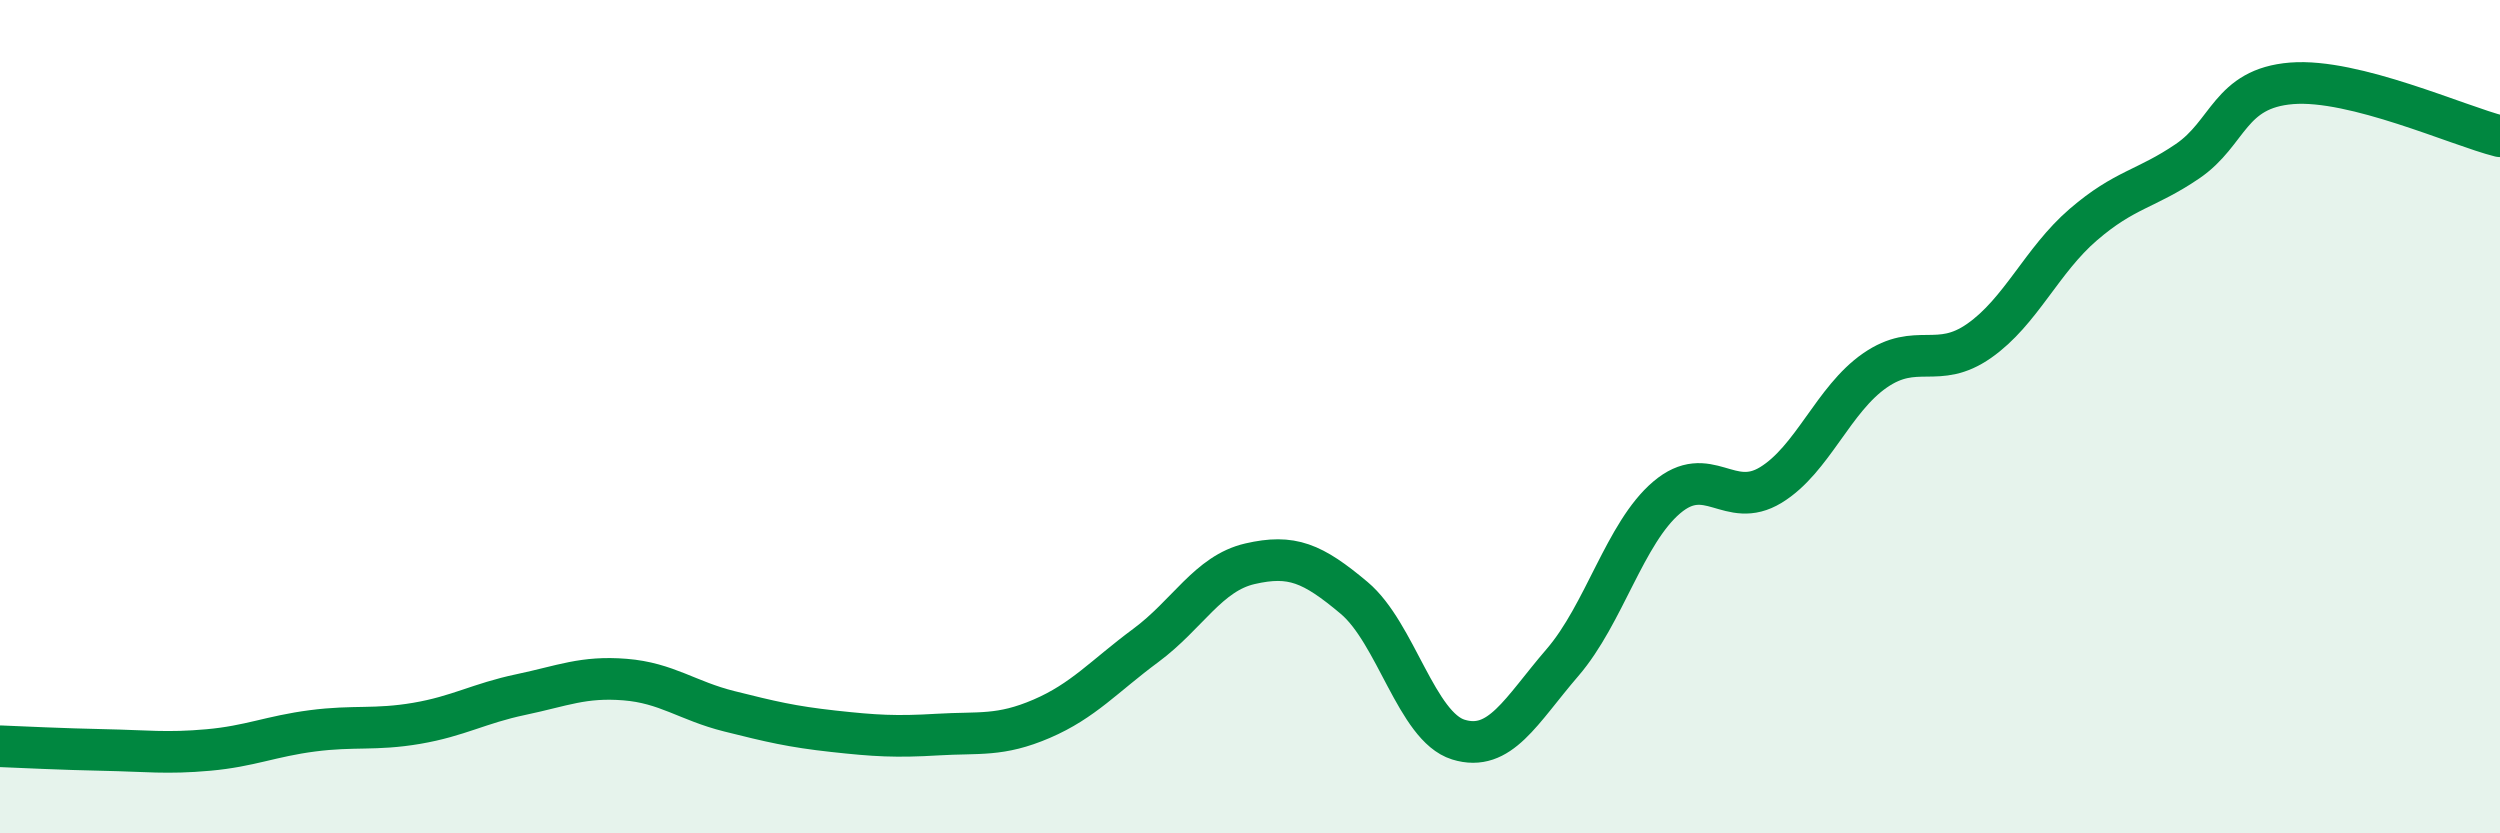
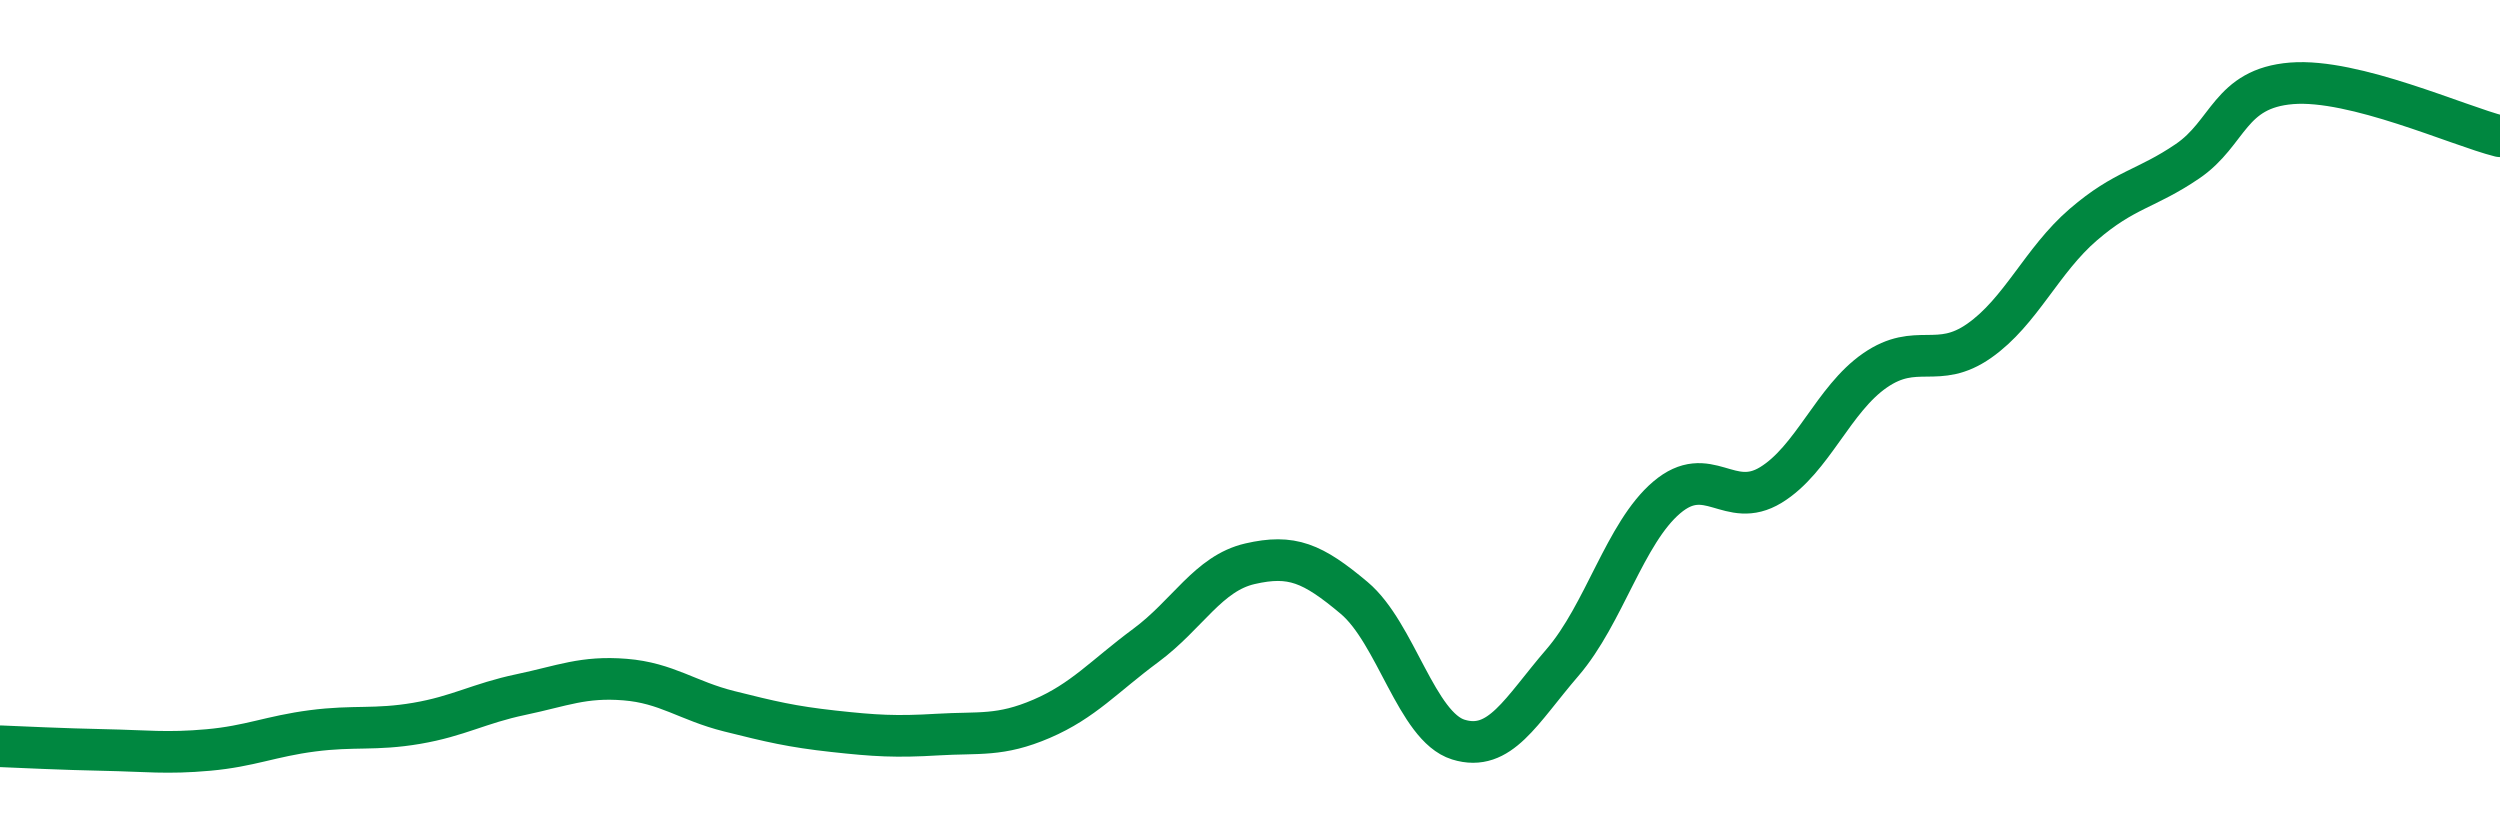
<svg xmlns="http://www.w3.org/2000/svg" width="60" height="20" viewBox="0 0 60 20">
-   <path d="M 0,17.91 C 0.5,17.93 1.5,17.98 2.5,18 C 3.5,18.02 4,18.09 5,18 C 6,17.91 6.5,17.67 7.5,17.54 C 8.5,17.41 9,17.53 10,17.36 C 11,17.19 11.5,16.88 12.5,16.67 C 13.5,16.46 14,16.23 15,16.31 C 16,16.39 16.5,16.82 17.5,17.07 C 18.5,17.32 19,17.44 20,17.55 C 21,17.66 21.5,17.69 22.5,17.63 C 23.5,17.57 24,17.68 25,17.25 C 26,16.82 26.5,16.23 27.5,15.49 C 28.5,14.75 29,13.76 30,13.53 C 31,13.3 31.5,13.51 32.5,14.35 C 33.5,15.19 34,17.44 35,17.75 C 36,18.06 36.5,17.06 37.5,15.9 C 38.5,14.74 39,12.79 40,11.94 C 41,11.09 41.5,12.25 42.5,11.64 C 43.5,11.03 44,9.58 45,8.89 C 46,8.2 46.5,8.88 47.5,8.18 C 48.5,7.48 49,6.25 50,5.39 C 51,4.53 51.5,4.55 52.5,3.87 C 53.5,3.19 53.5,2.12 55,2 C 56.5,1.88 59,3.02 60,3.27L60 20L0 20Z" fill="#008740" opacity="0.1" stroke-linecap="round" stroke-linejoin="round" />
  <path d="M 0,17.91 C 0.5,17.93 1.5,17.98 2.5,18 C 3.5,18.02 4,18.09 5,18 C 6,17.91 6.5,17.67 7.5,17.54 C 8.5,17.41 9,17.53 10,17.36 C 11,17.19 11.5,16.88 12.5,16.67 C 13.5,16.46 14,16.23 15,16.31 C 16,16.39 16.5,16.82 17.5,17.07 C 18.5,17.32 19,17.44 20,17.55 C 21,17.66 21.5,17.69 22.5,17.63 C 23.5,17.57 24,17.68 25,17.25 C 26,16.82 26.5,16.23 27.5,15.49 C 28.5,14.75 29,13.76 30,13.53 C 31,13.3 31.5,13.51 32.5,14.35 C 33.5,15.19 34,17.44 35,17.75 C 36,18.06 36.5,17.06 37.5,15.9 C 38.5,14.74 39,12.79 40,11.94 C 41,11.09 41.5,12.25 42.5,11.64 C 43.5,11.03 44,9.58 45,8.89 C 46,8.2 46.5,8.88 47.5,8.18 C 48.5,7.48 49,6.25 50,5.39 C 51,4.53 51.5,4.55 52.5,3.87 C 53.5,3.19 53.5,2.12 55,2 C 56.5,1.88 59,3.02 60,3.27" stroke="#008740" stroke-width="1" fill="none" stroke-linecap="round" stroke-linejoin="round" />
</svg>